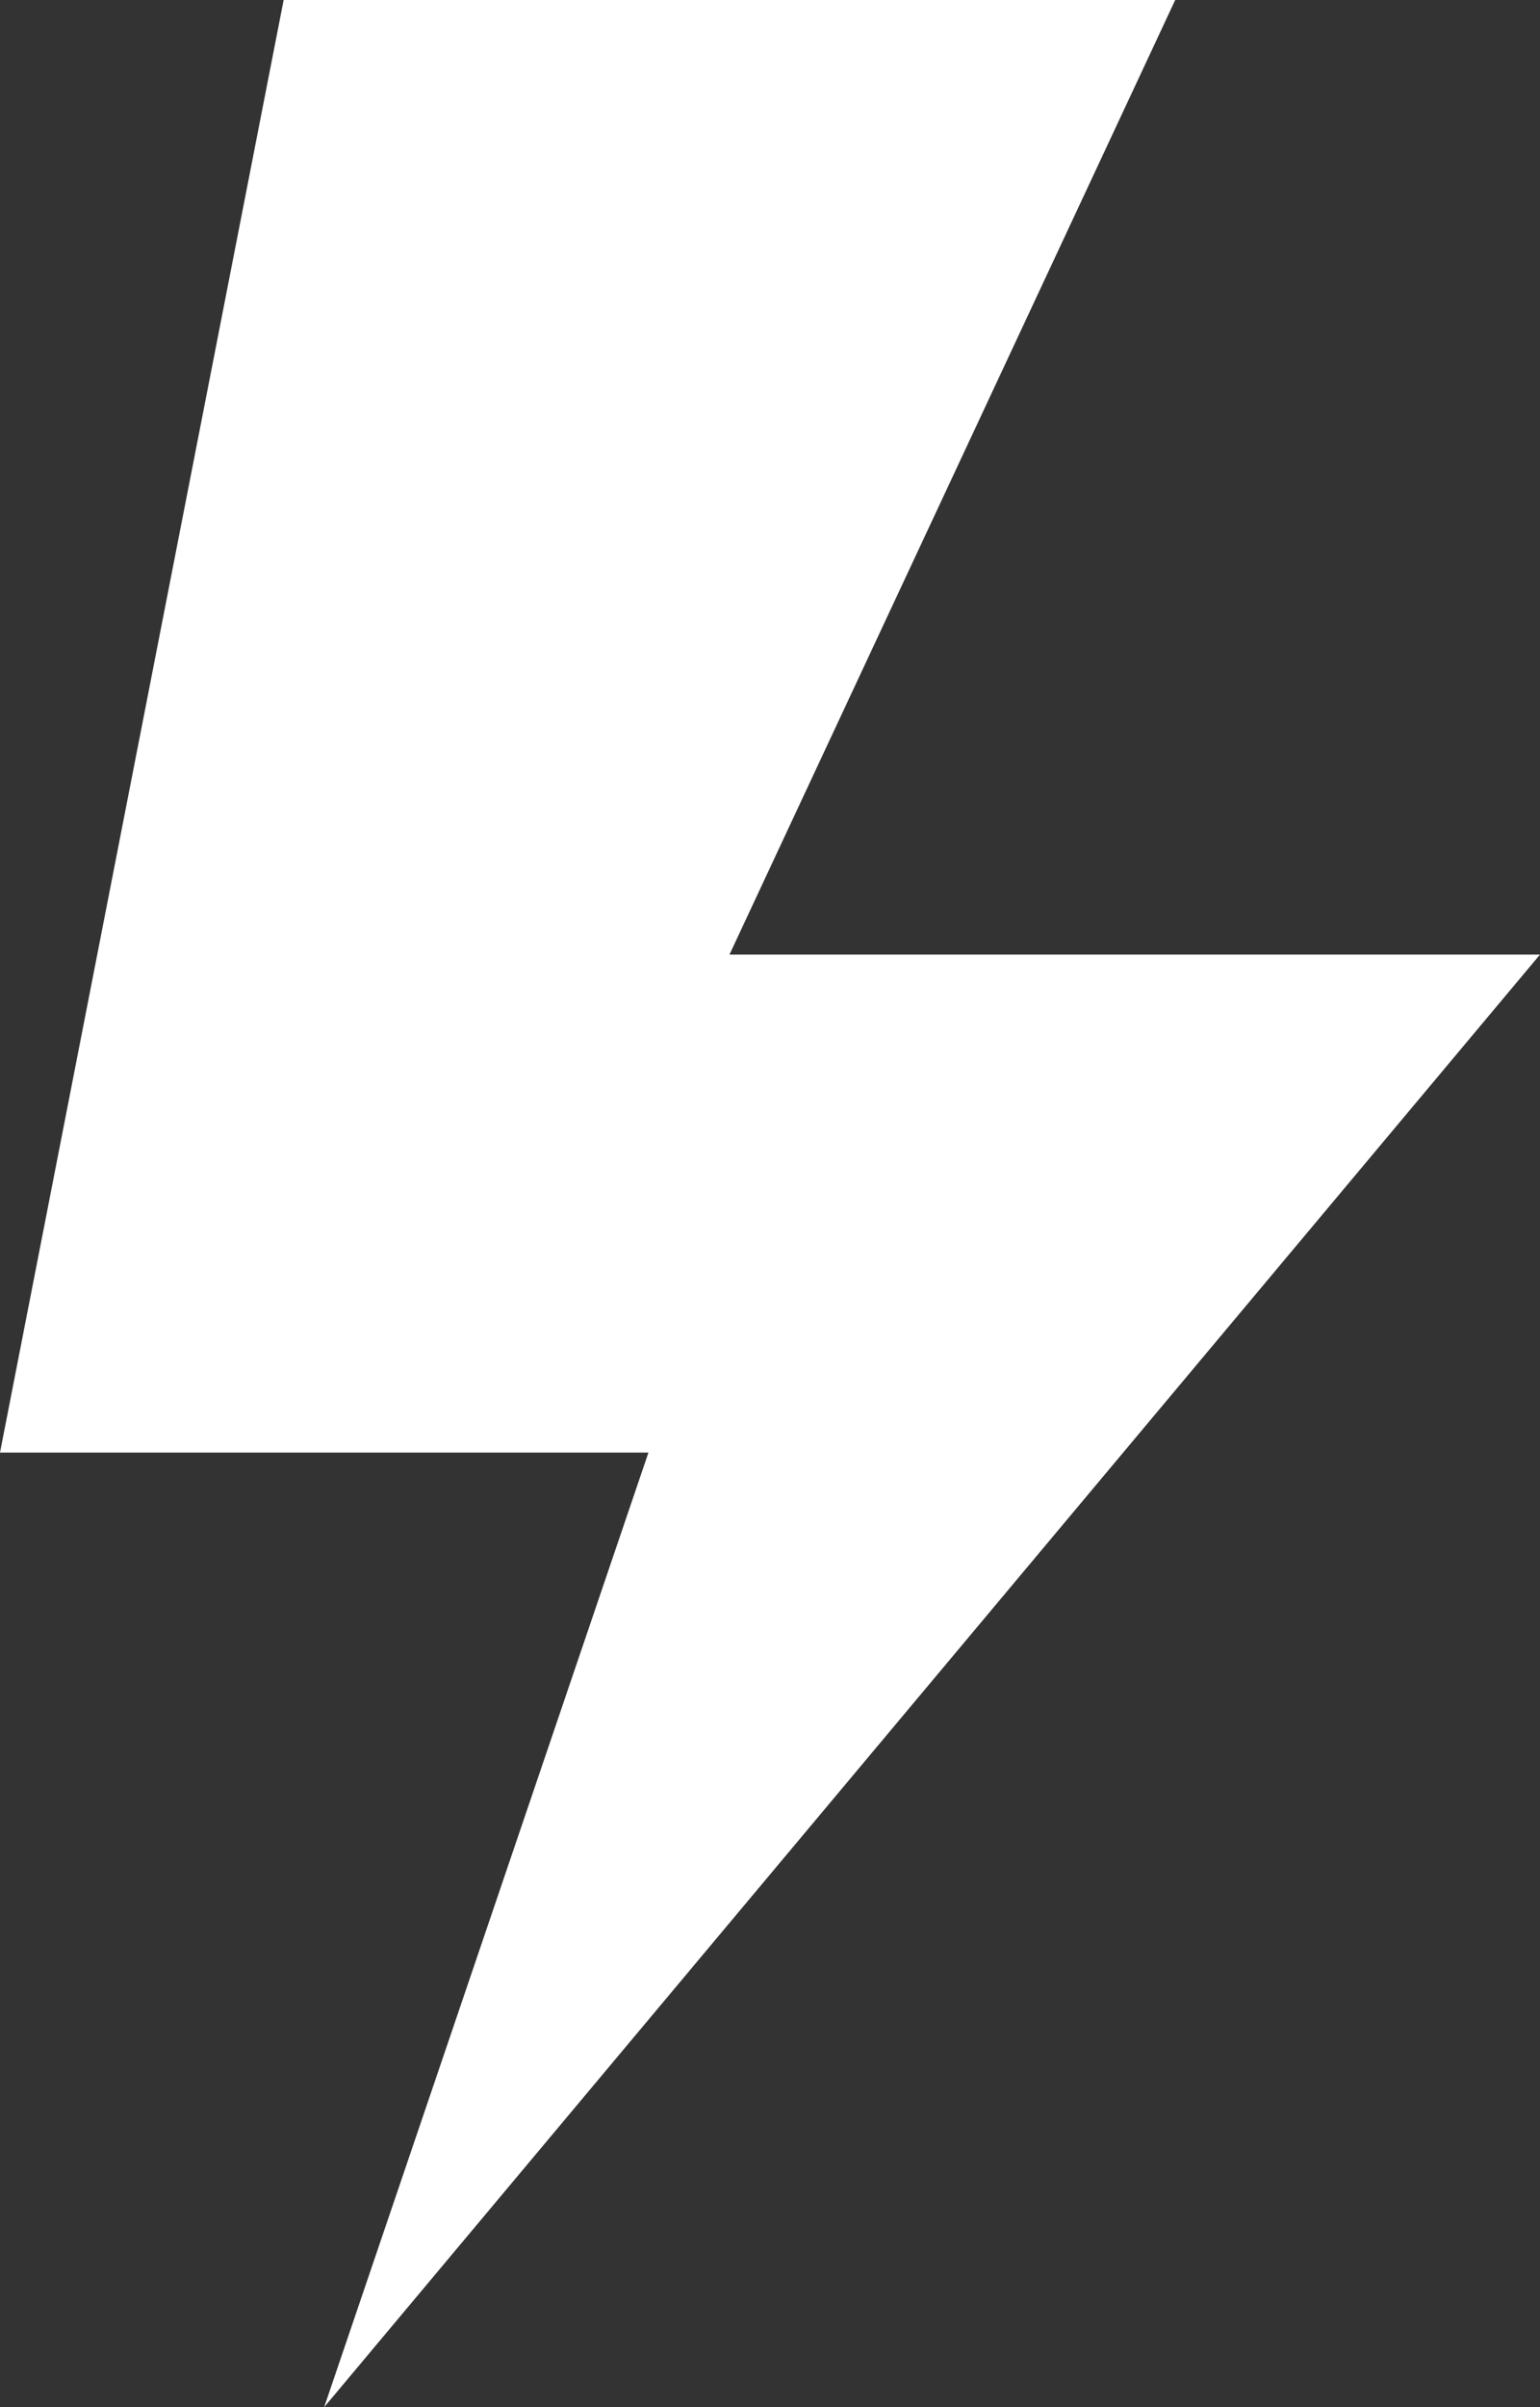
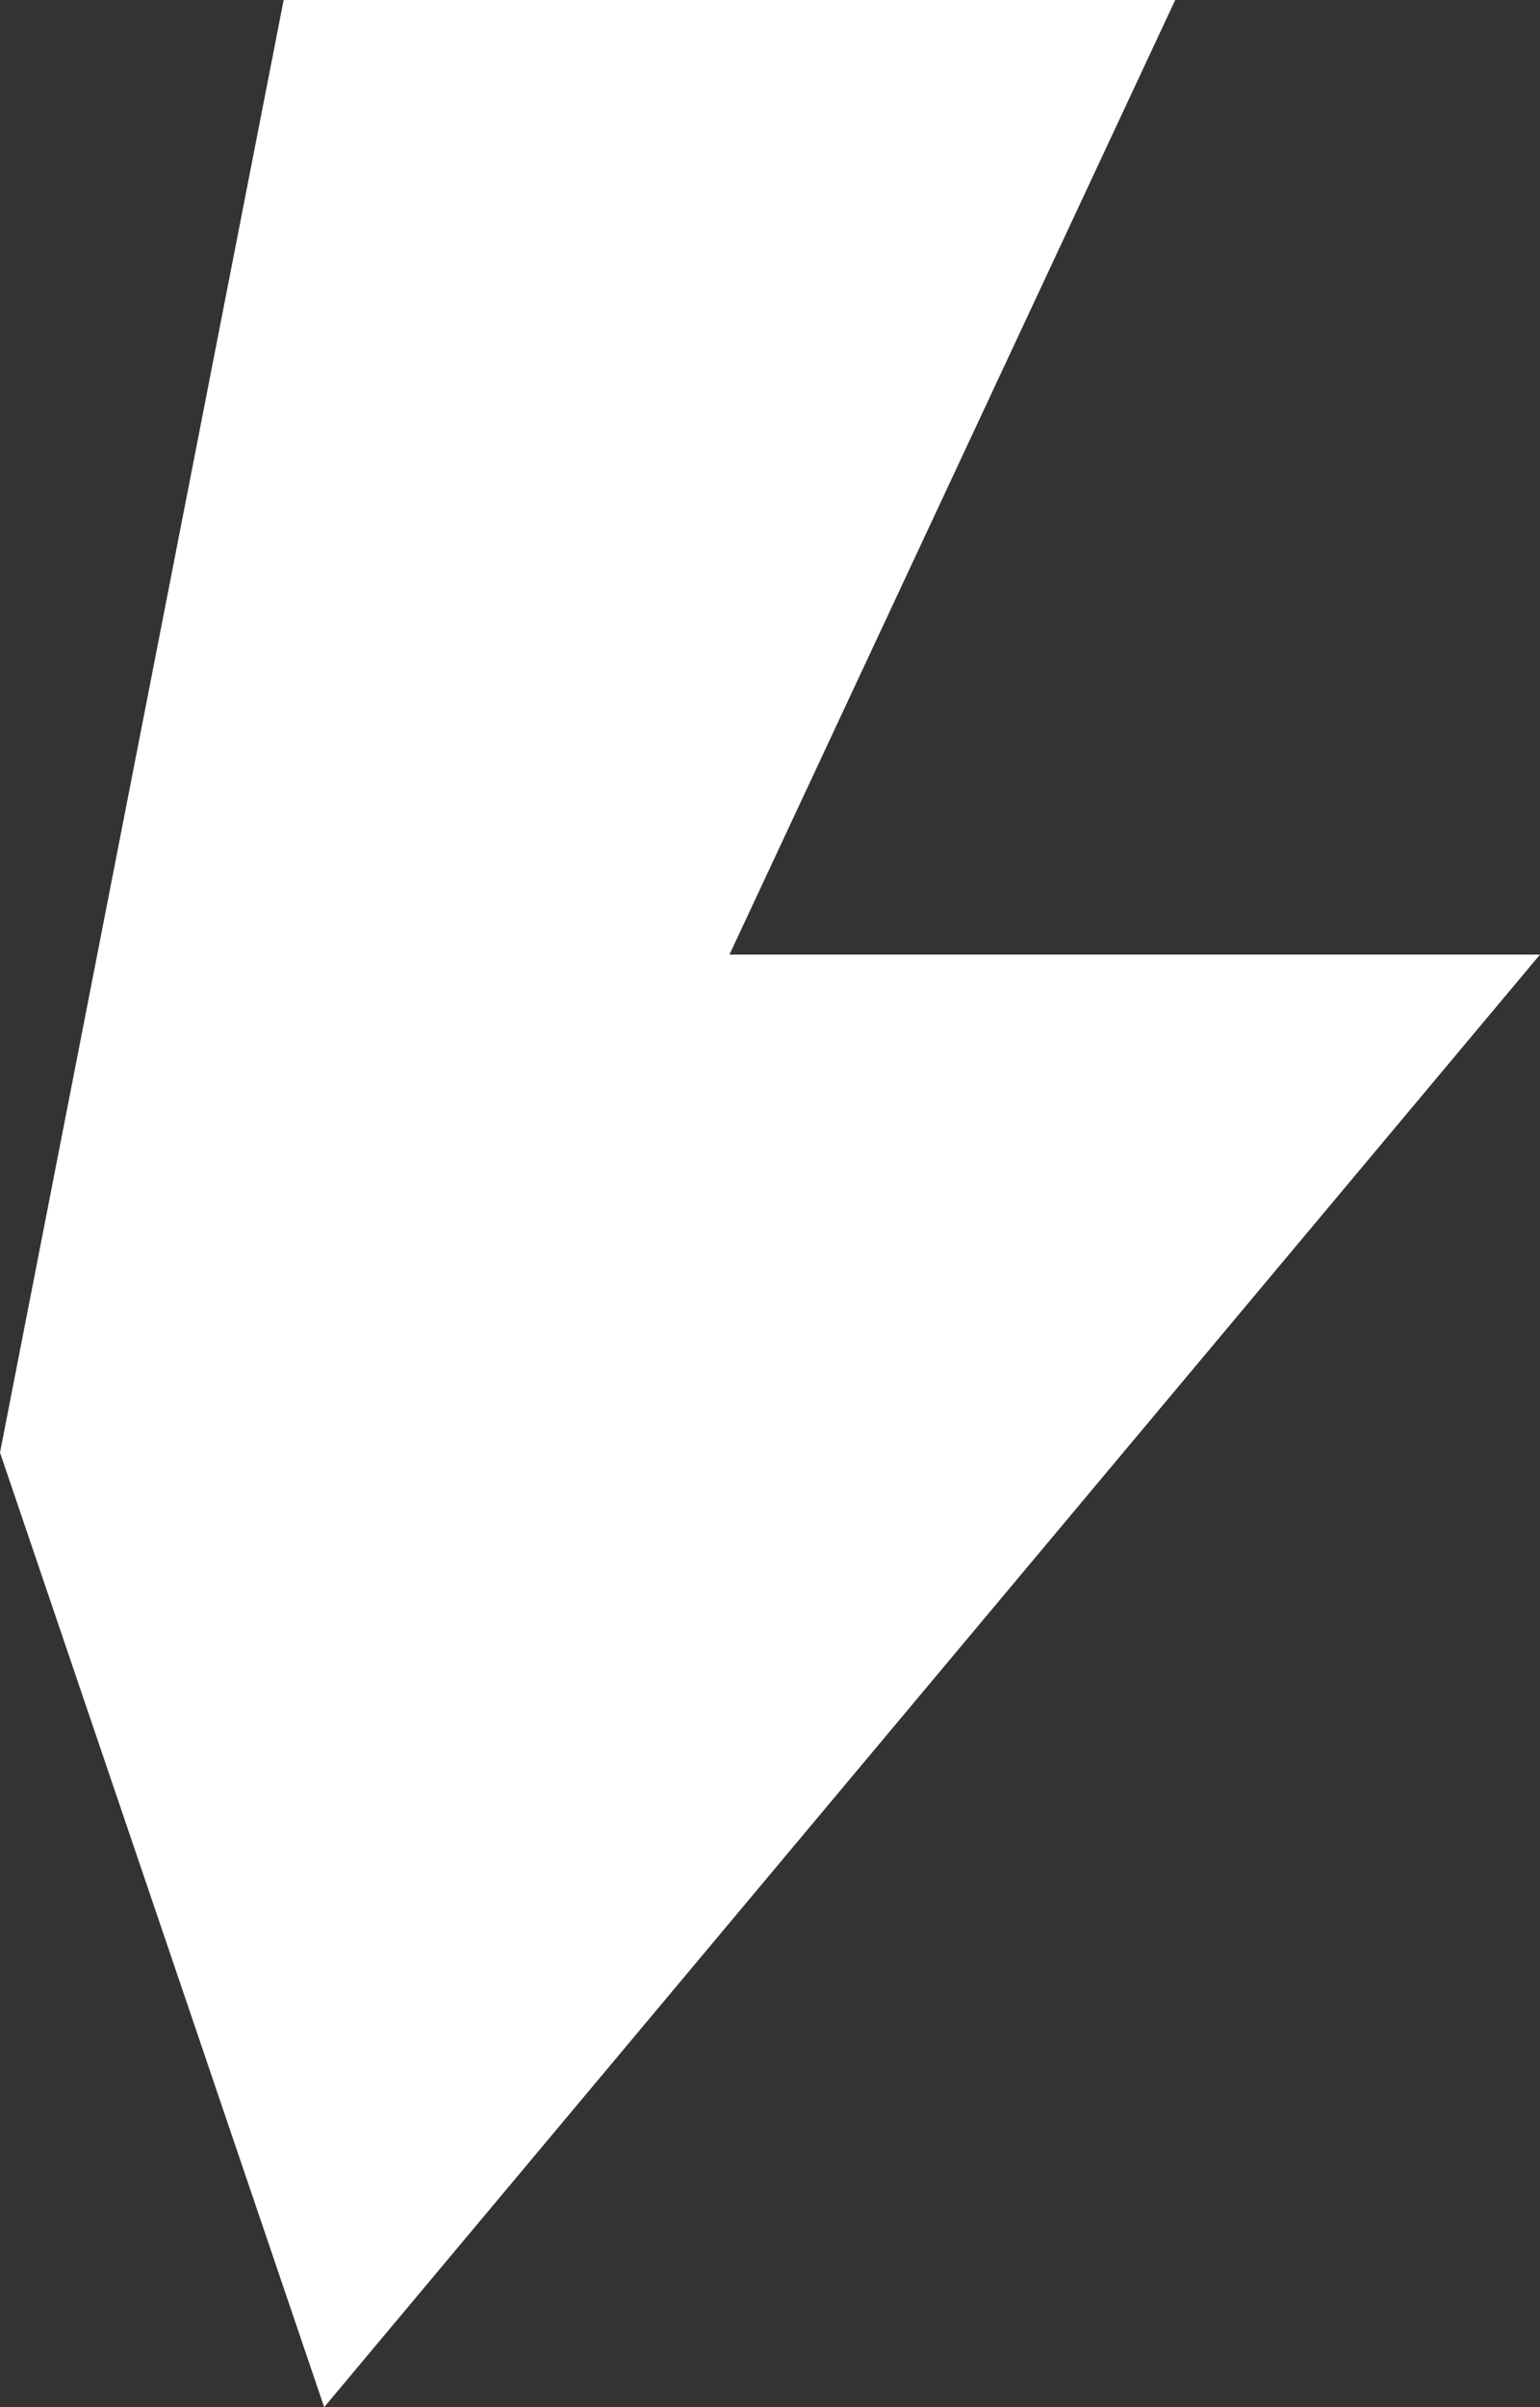
<svg xmlns="http://www.w3.org/2000/svg" width="16" height="25" viewBox="0 0 16 25" fill="none">
  <rect x="0" y="0" width="16" height="25" fill="#333333" stroke="none" />
-   <path d="M12.21 0H2.947L0 15.086H6.737L3.368 25L16 9.914H7.579L12.21 0Z" fill="white" />
+   <path d="M12.21 0H2.947L0 15.086L3.368 25L16 9.914H7.579L12.21 0Z" fill="white" />
</svg>